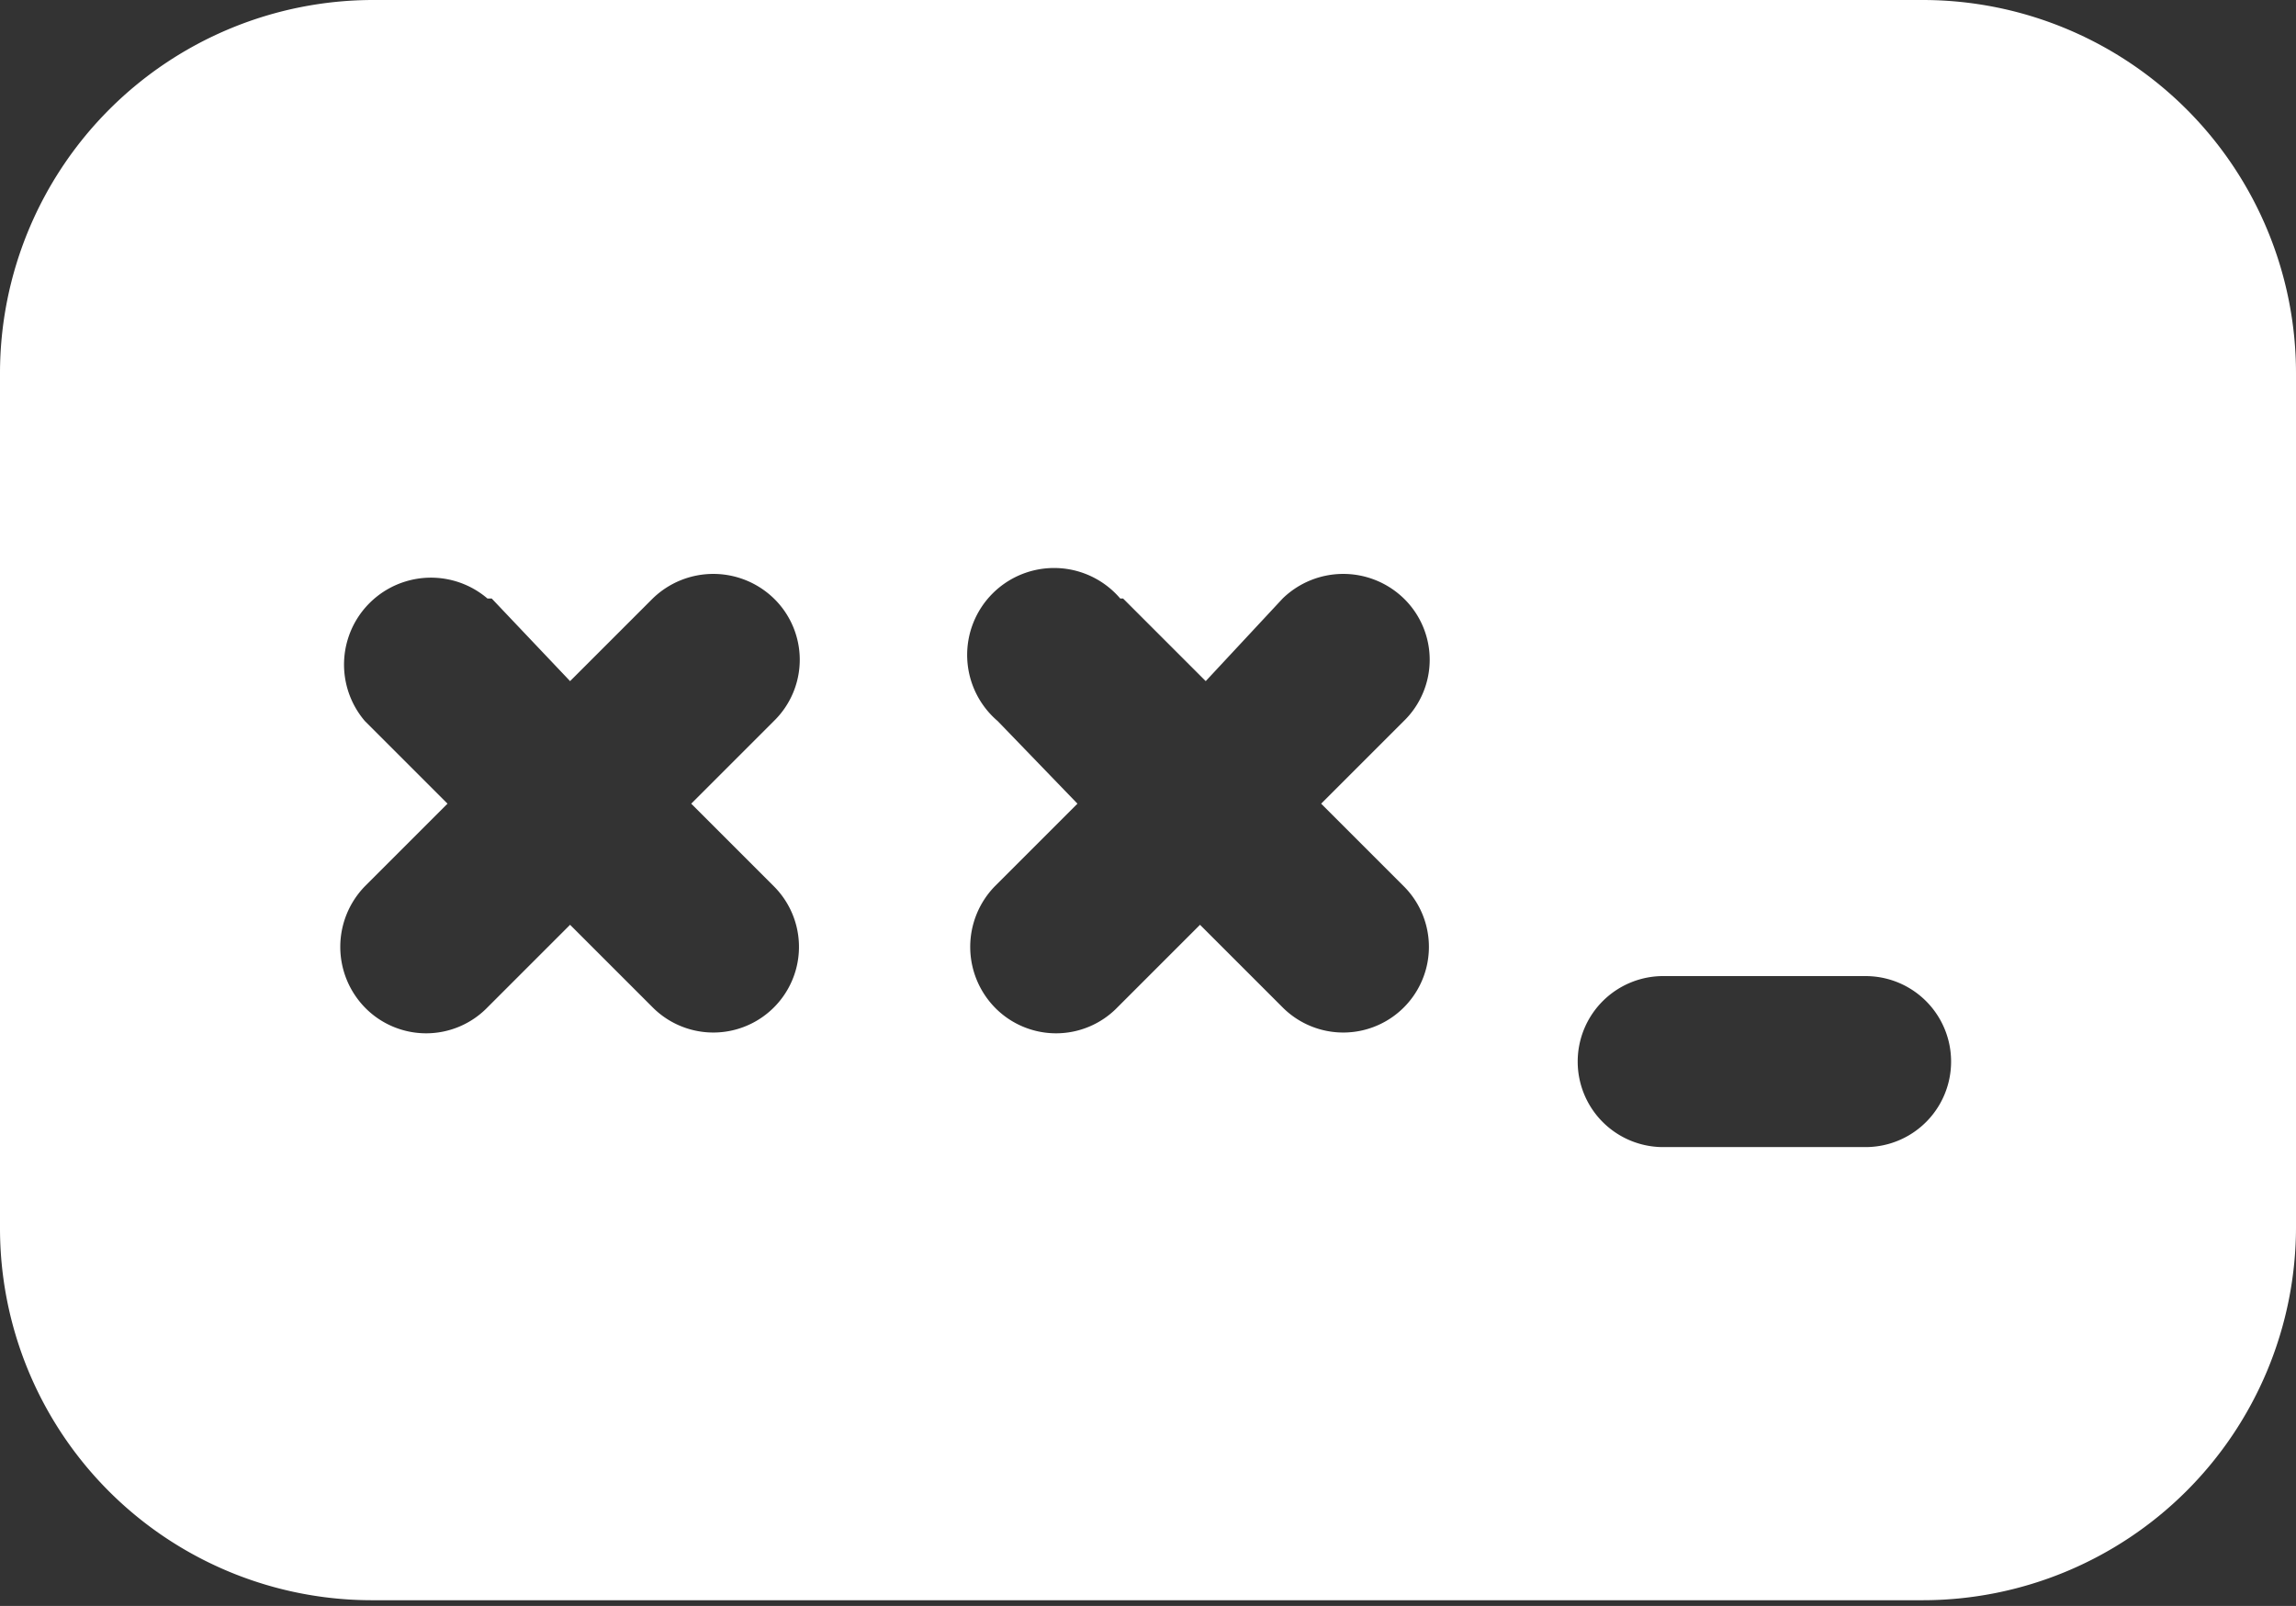
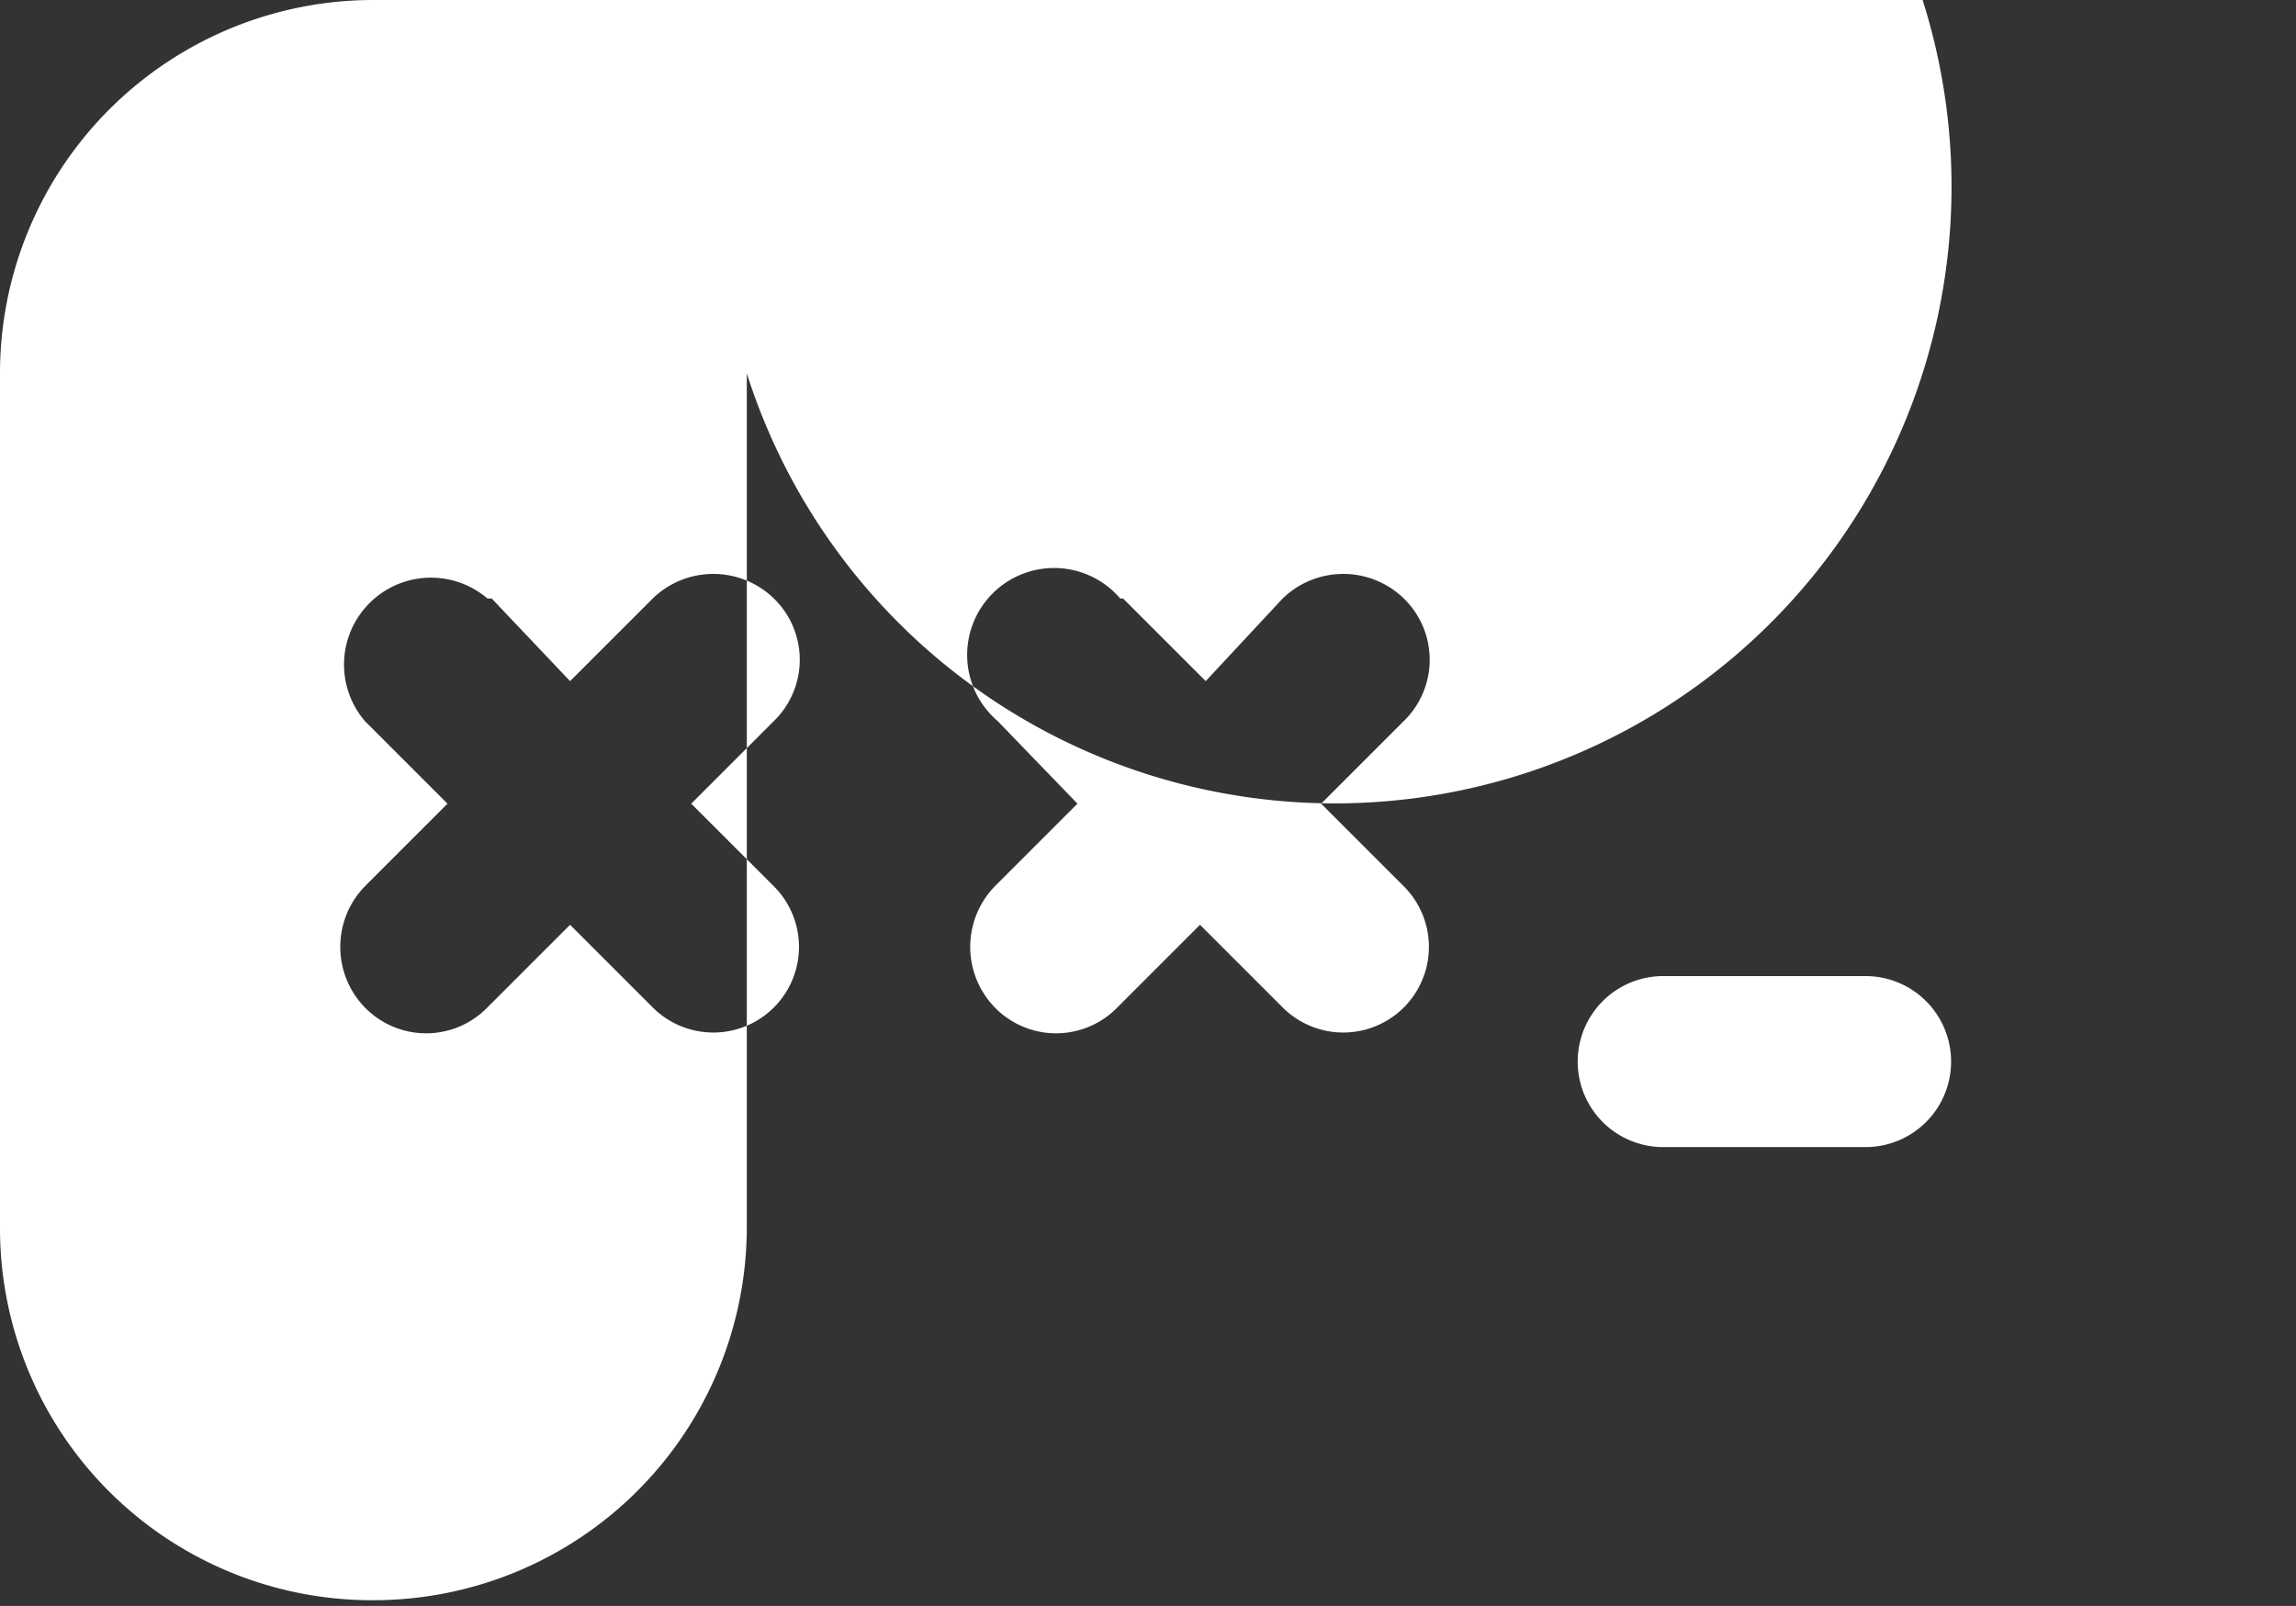
<svg xmlns="http://www.w3.org/2000/svg" viewBox="0 0 16.11 11.27">
  <rect x="0" y="0" width="16.11" height="11.27" fill="#333333" stroke="none" />
  <defs>
    <style>.cls-1{fill:#fff;}</style>
  </defs>
  <g id="Livello_2" data-name="Livello 2">
    <g id="Login">
      <g id="password">
-         <path class="cls-1" d="M2.62,0A2.62,2.62,0,0,0,0,2.62v6a2.61,2.61,0,0,0,2.62,2.61H13.49a2.62,2.62,0,0,0,2.62-2.61v-6A2.62,2.62,0,0,0,13.49,0Zm.83,4.2L4,4.78l.58-.58a.61.61,0,0,1,.85,0,.6.6,0,0,1,0,.86l-.58.58.58.58a.6.6,0,0,1-.85.85L4,6.49l-.58.58a.6.6,0,0,1-.86,0,.61.61,0,0,1,0-.85l.58-.58-.58-.58a.61.61,0,0,1,.86-.86Zm4.43,0,.58.58L9,4.2a.61.61,0,0,1,.85,0,.6.6,0,0,1,0,.86l-.58.58.58.58A.6.6,0,0,1,9,7.07l-.58-.58-.58.58a.6.6,0,0,1-.86,0,.61.61,0,0,1,0-.85l.58-.58L7,5.06a.61.61,0,1,1,.86-.86Zm3.19,3.25a.6.6,0,0,1,.61-.6h1.41a.6.6,0,0,1,0,1.2H11.68A.6.6,0,0,1,11.07,7.45Z" />
+         <path class="cls-1" d="M2.62,0A2.62,2.62,0,0,0,0,2.62v6a2.61,2.61,0,0,0,2.62,2.61a2.62,2.62,0,0,0,2.62-2.61v-6A2.62,2.62,0,0,0,13.49,0Zm.83,4.2L4,4.78l.58-.58a.61.61,0,0,1,.85,0,.6.6,0,0,1,0,.86l-.58.58.58.58a.6.6,0,0,1-.85.85L4,6.49l-.58.58a.6.6,0,0,1-.86,0,.61.61,0,0,1,0-.85l.58-.58-.58-.58a.61.61,0,0,1,.86-.86Zm4.43,0,.58.58L9,4.2a.61.61,0,0,1,.85,0,.6.6,0,0,1,0,.86l-.58.58.58.58A.6.6,0,0,1,9,7.07l-.58-.58-.58.58a.6.6,0,0,1-.86,0,.61.61,0,0,1,0-.85l.58-.58L7,5.06a.61.61,0,1,1,.86-.86Zm3.19,3.25a.6.6,0,0,1,.61-.6h1.41a.6.6,0,0,1,0,1.2H11.68A.6.6,0,0,1,11.07,7.45Z" />
      </g>
    </g>
  </g>
</svg>